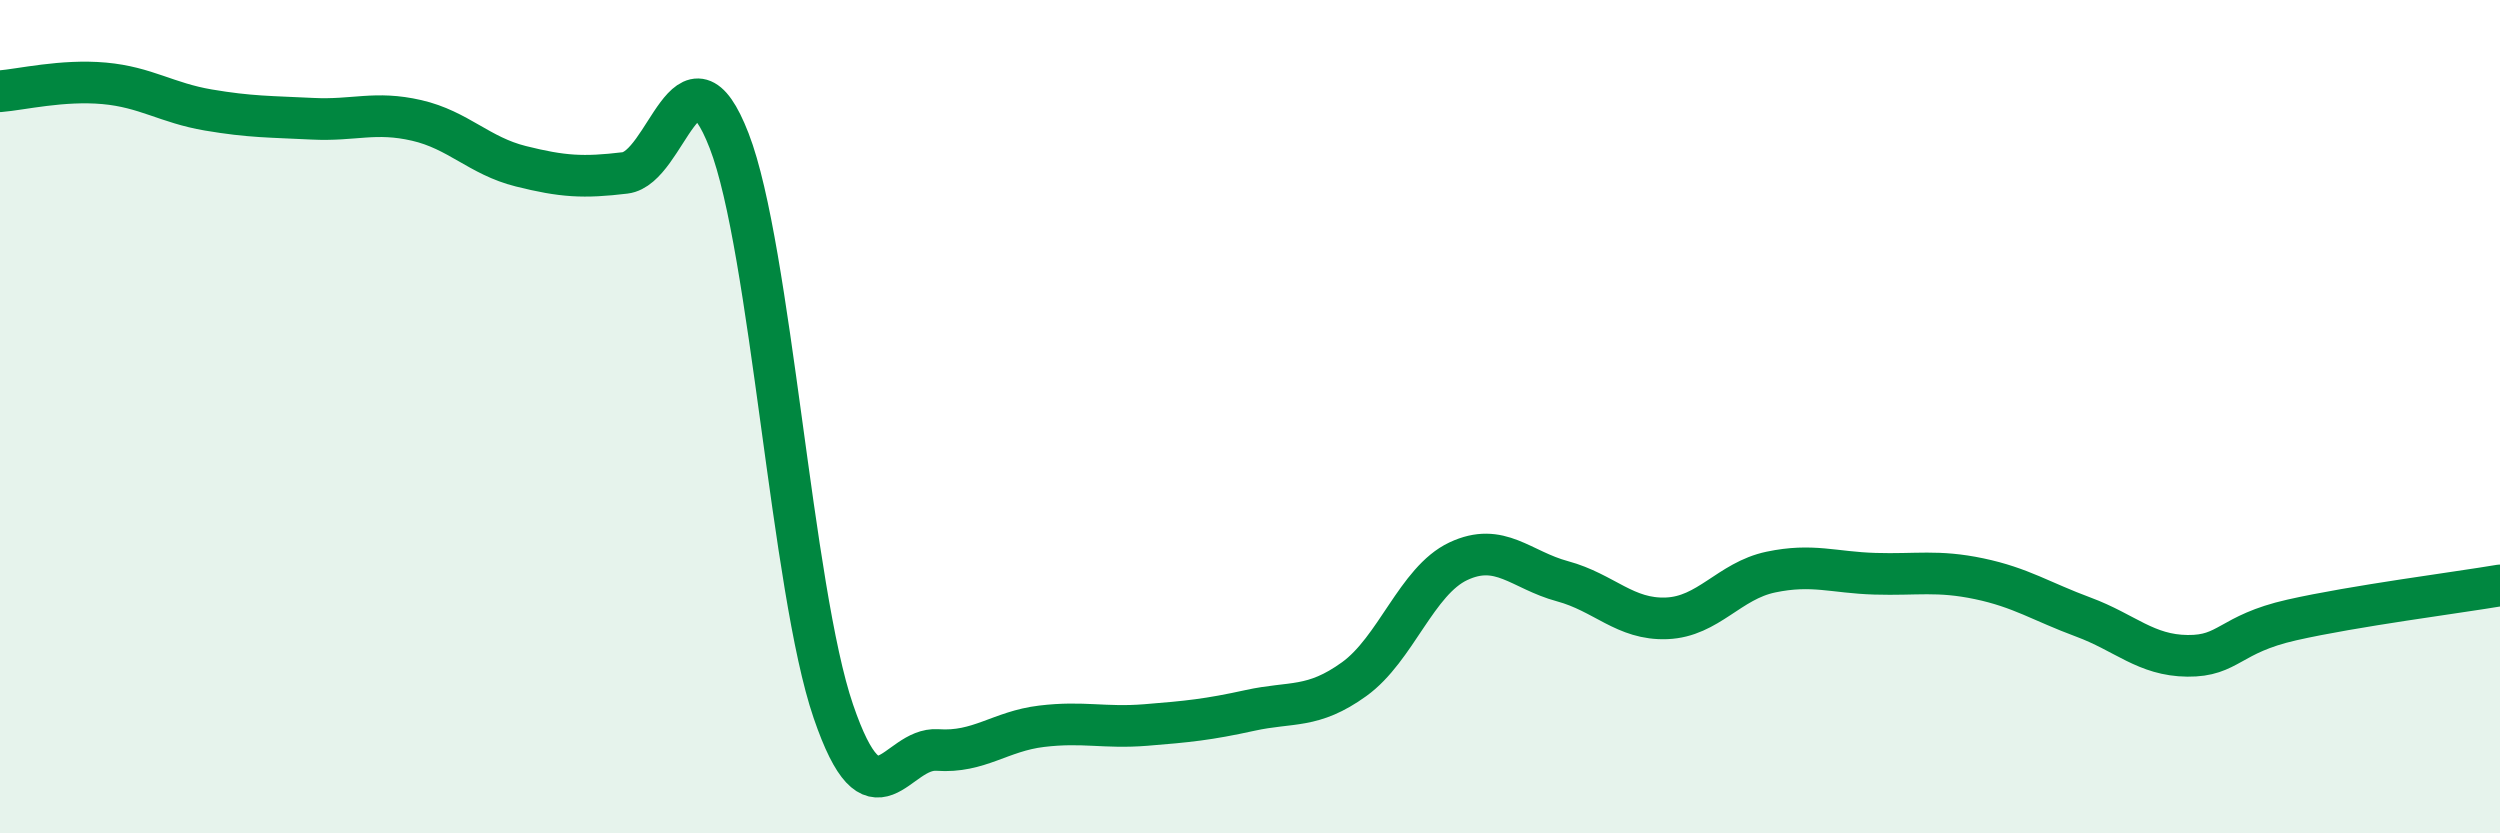
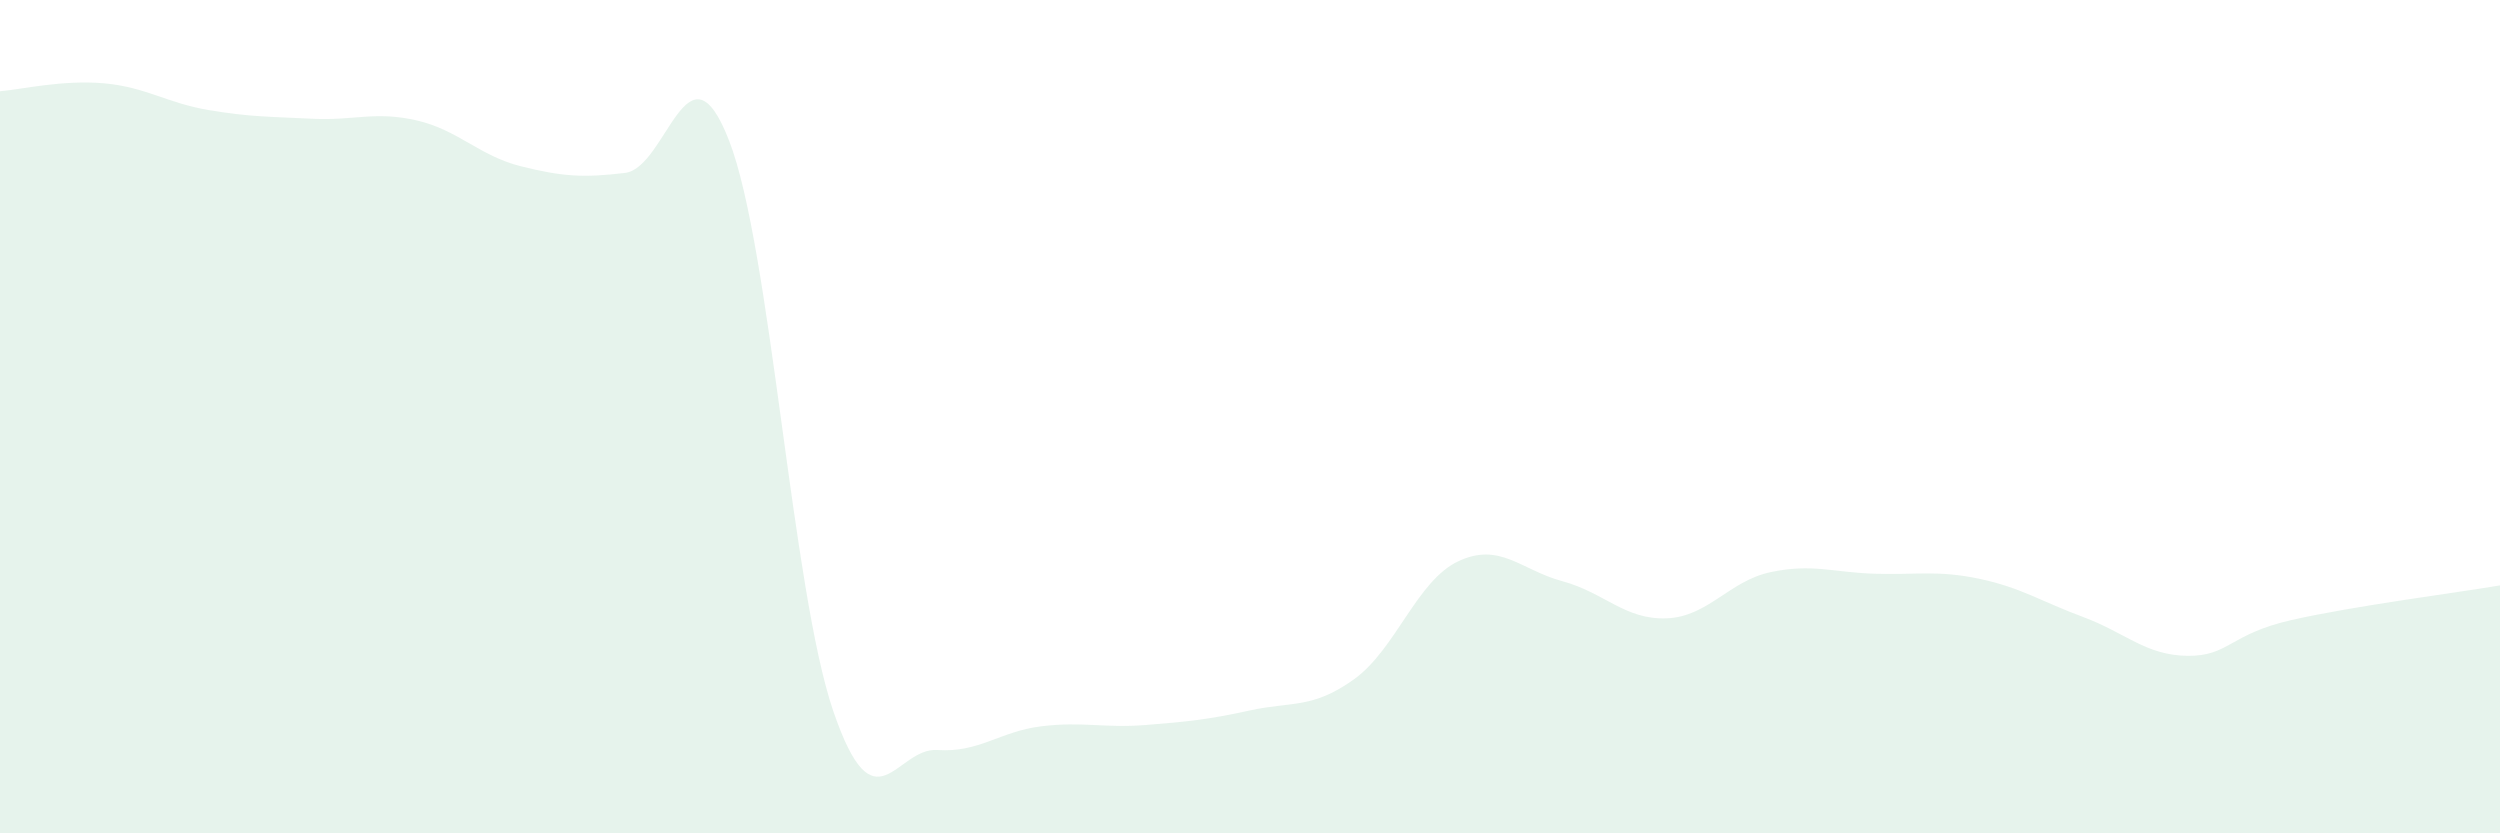
<svg xmlns="http://www.w3.org/2000/svg" width="60" height="20" viewBox="0 0 60 20">
  <path d="M 0,2.19 C 0.5,2.15 1.5,1.91 2.5,2 C 3.5,2.09 4,2.47 5,2.64 C 6,2.81 6.5,2.8 7.5,2.85 C 8.5,2.9 9,2.66 10,2.89 C 11,3.12 11.5,3.74 12.5,3.99 C 13.5,4.24 14,4.27 15,4.15 C 16,4.03 16.5,0.8 17.5,3.38 C 18.5,5.96 19,14.15 20,17.07 C 21,19.99 21.5,17.93 22.5,18 C 23.5,18.07 24,17.55 25,17.43 C 26,17.31 26.5,17.48 27.5,17.4 C 28.5,17.32 29,17.27 30,17.05 C 31,16.83 31.5,17.02 32.5,16.3 C 33.5,15.58 34,13.94 35,13.47 C 36,13 36.5,13.68 37.5,13.95 C 38.5,14.22 39,14.88 40,14.84 C 41,14.8 41.5,13.94 42.5,13.73 C 43.5,13.52 44,13.74 45,13.77 C 46,13.8 46.5,13.68 47.5,13.89 C 48.5,14.1 49,14.44 50,14.81 C 51,15.18 51.5,15.73 52.5,15.74 C 53.5,15.75 53.5,15.22 55,14.88 C 56.5,14.54 59,14.22 60,14.05L60 20L0 20Z" fill="#008740" opacity="0.1" stroke-linecap="round" stroke-linejoin="round" />
-   <path d="M 0,2.19 C 0.5,2.15 1.5,1.91 2.5,2 C 3.5,2.09 4,2.47 5,2.64 C 6,2.81 6.5,2.8 7.5,2.85 C 8.5,2.9 9,2.66 10,2.89 C 11,3.12 11.5,3.74 12.5,3.99 C 13.5,4.24 14,4.27 15,4.15 C 16,4.03 16.5,0.8 17.5,3.38 C 18.5,5.96 19,14.15 20,17.07 C 21,19.99 21.5,17.93 22.5,18 C 23.5,18.07 24,17.55 25,17.43 C 26,17.31 26.5,17.48 27.5,17.4 C 28.5,17.32 29,17.27 30,17.05 C 31,16.83 31.5,17.02 32.5,16.3 C 33.5,15.58 34,13.94 35,13.47 C 36,13 36.5,13.68 37.5,13.95 C 38.5,14.22 39,14.88 40,14.84 C 41,14.8 41.5,13.94 42.5,13.73 C 43.5,13.52 44,13.74 45,13.77 C 46,13.8 46.5,13.68 47.5,13.89 C 48.5,14.1 49,14.44 50,14.81 C 51,15.18 51.5,15.73 52.5,15.74 C 53.5,15.75 53.5,15.22 55,14.88 C 56.5,14.54 59,14.22 60,14.05" stroke="#008740" stroke-width="1" fill="none" stroke-linecap="round" stroke-linejoin="round" />
</svg>